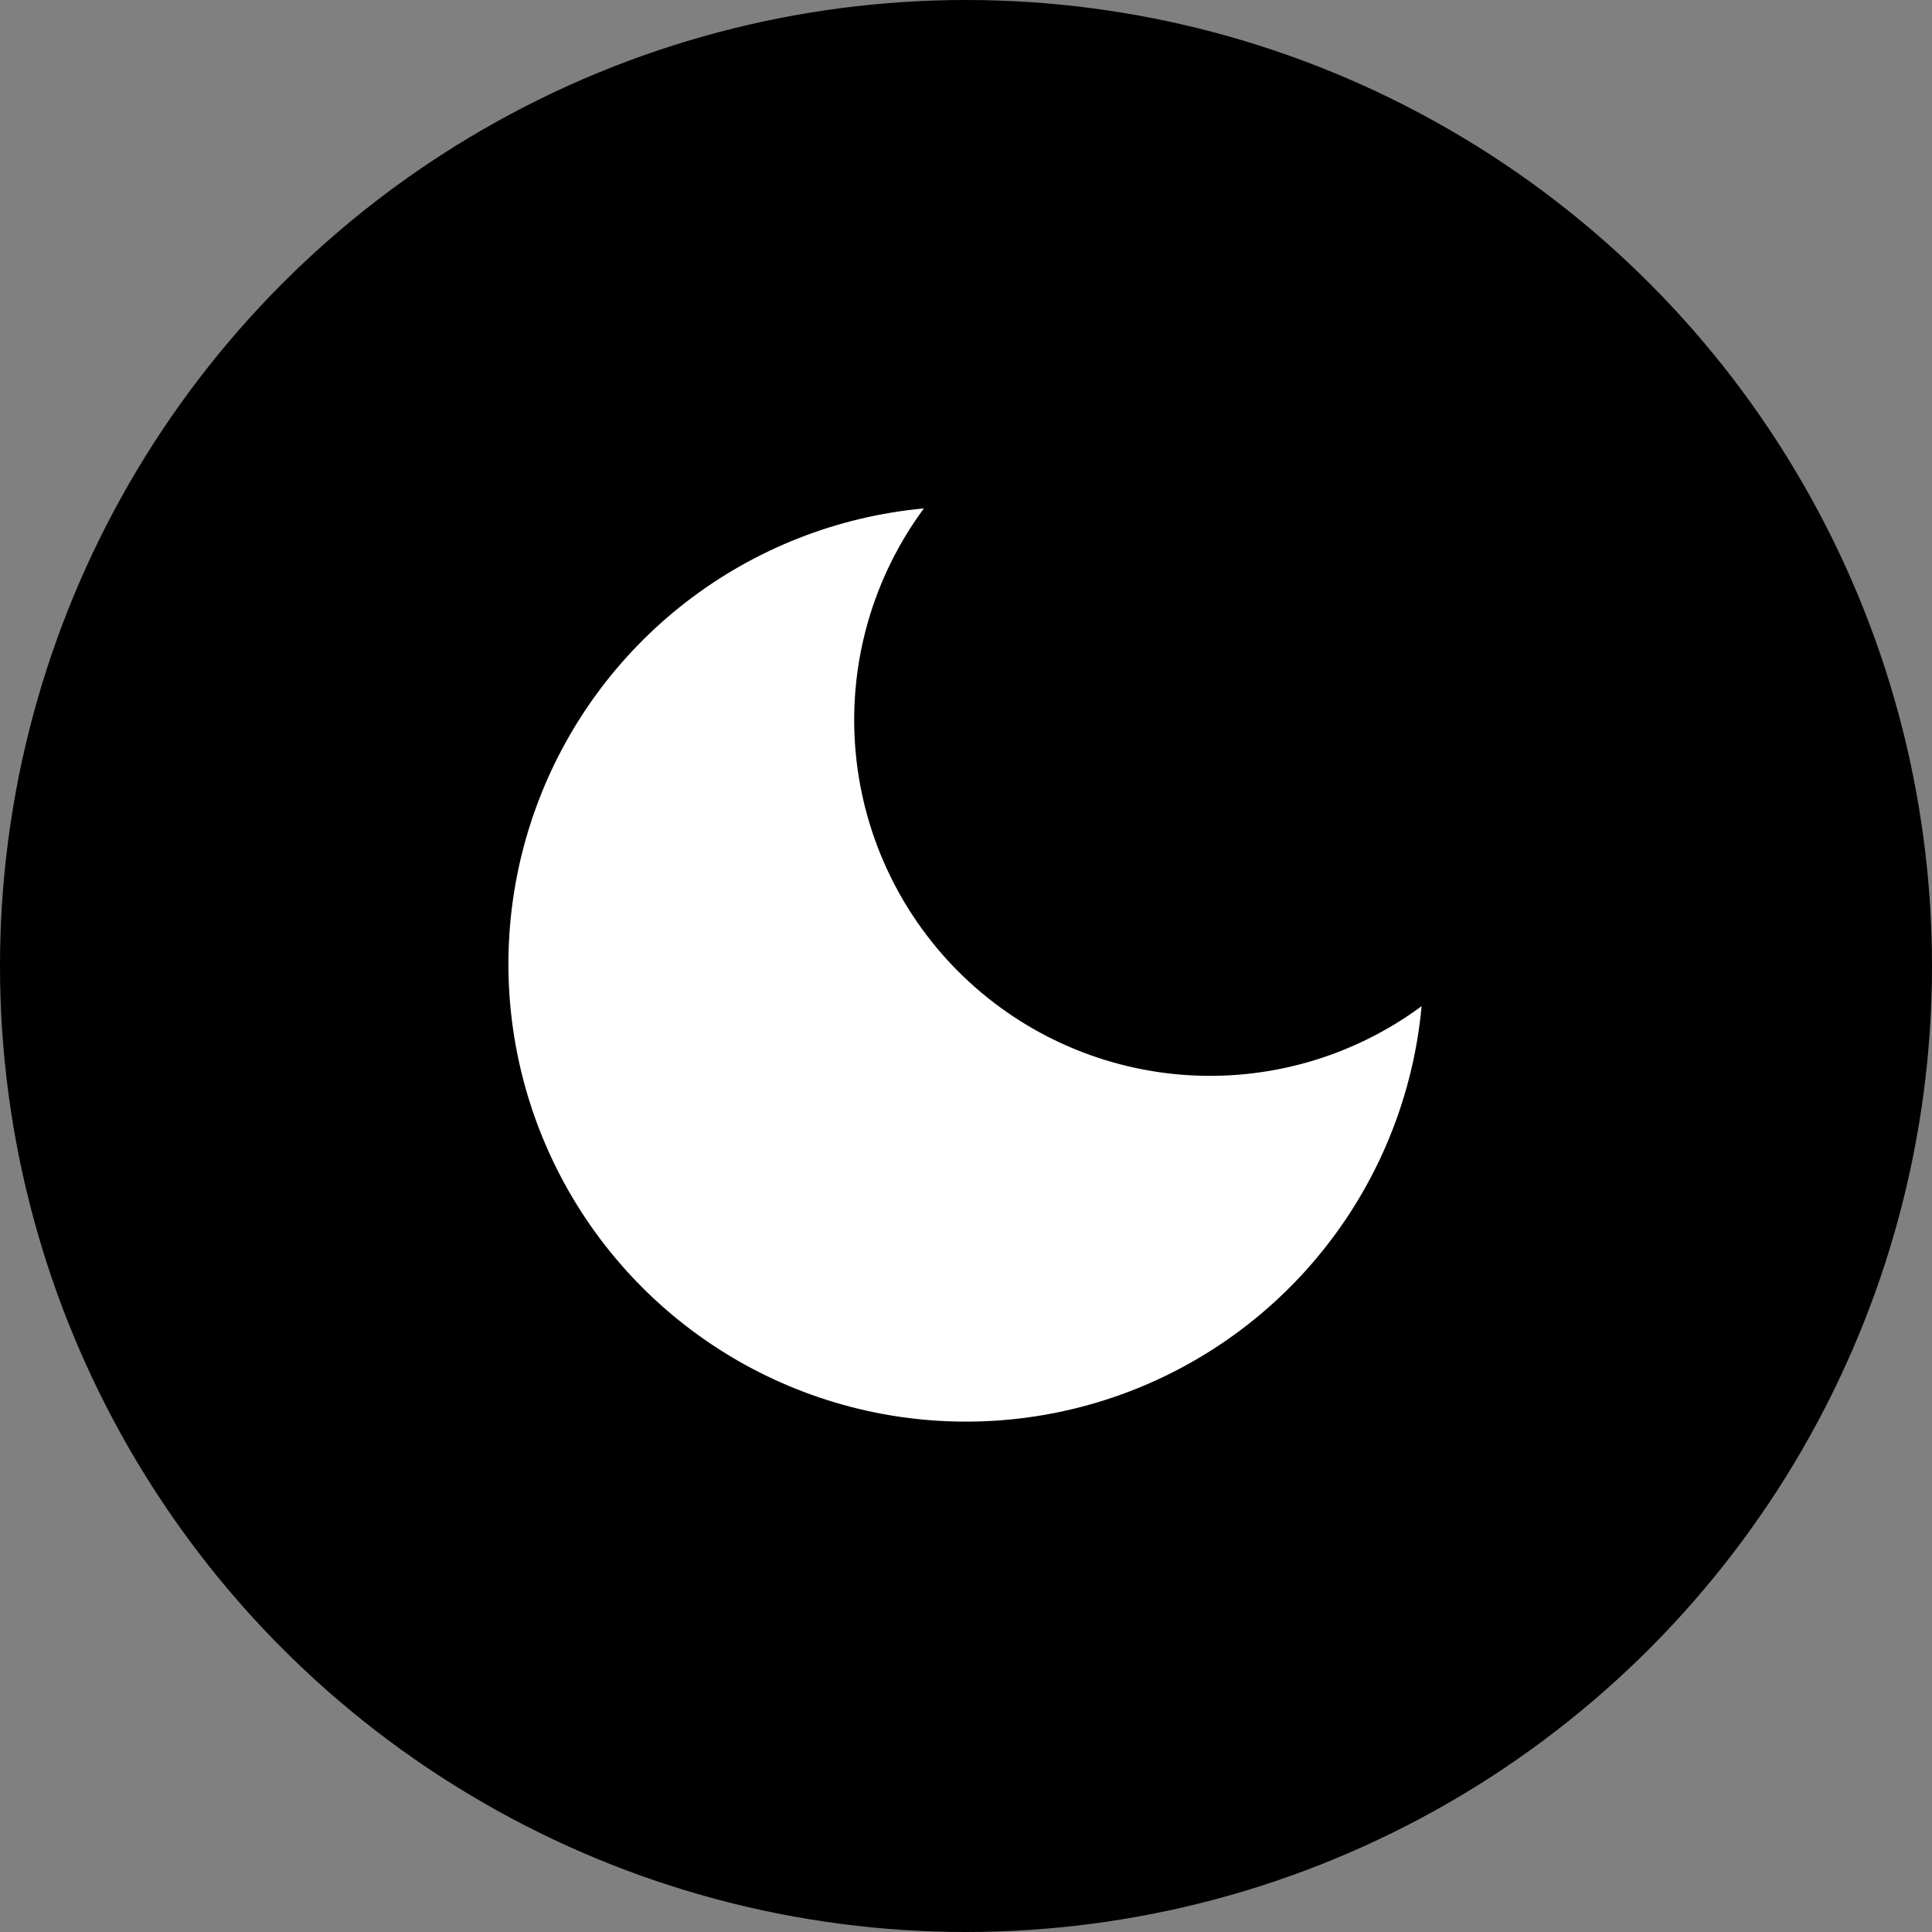
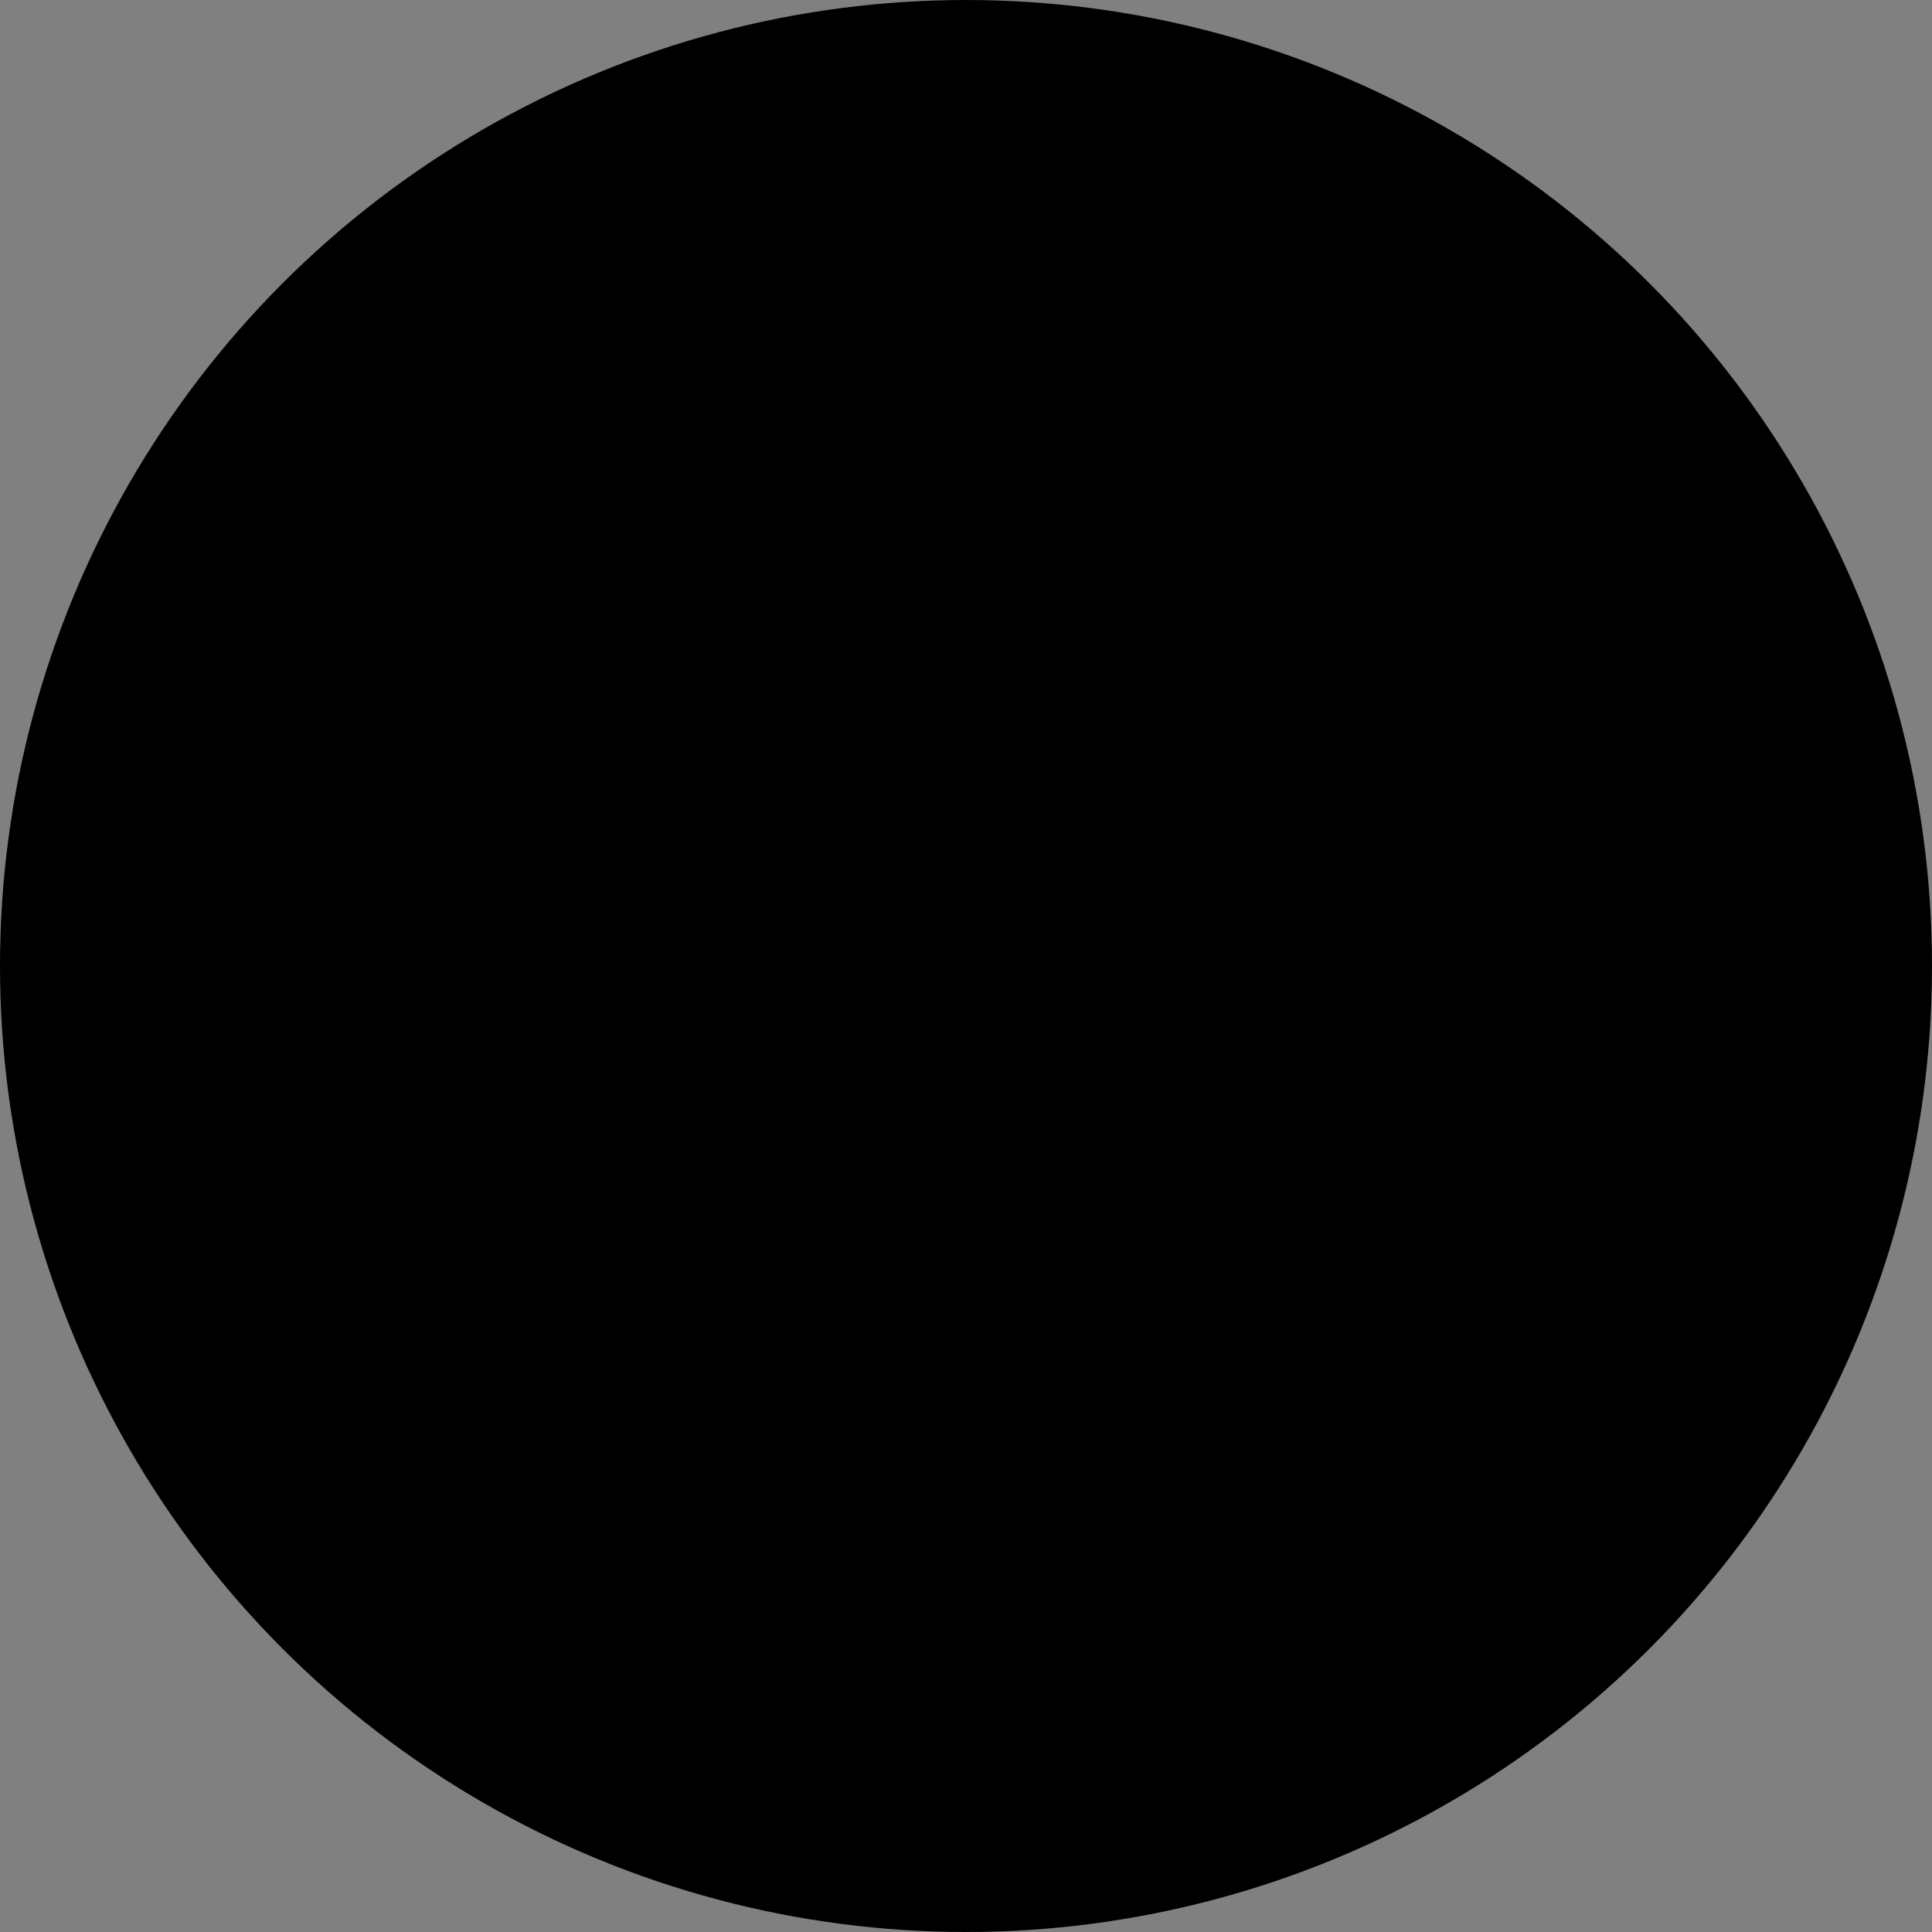
<svg xmlns="http://www.w3.org/2000/svg" width="71" height="71" viewBox="0 0 71 71" fill="none">
  <rect x="0" y="0" width="71" height="71" fill="#808080" stroke="none" />
  <circle cx="35.5" cy="35.5" r="35.5" fill="black" />
-   <path d="M52.244 36.976C51.95 40.157 50.757 43.188 48.803 45.714C46.849 48.241 44.217 50.159 41.213 51.244C38.209 52.329 34.958 52.536 31.84 51.841C28.723 51.146 25.868 49.578 23.609 47.319C21.351 45.061 19.782 42.206 19.087 39.088C18.392 35.971 18.599 32.72 19.684 29.716C20.769 26.712 22.687 24.079 25.214 22.125C27.741 20.172 30.772 18.978 33.953 18.684C32.09 21.203 31.194 24.307 31.427 27.431C31.66 30.555 33.007 33.492 35.222 35.707C37.437 37.922 40.373 39.268 43.498 39.501C46.621 39.734 49.725 38.838 52.244 36.976Z" fill="white" />
</svg>